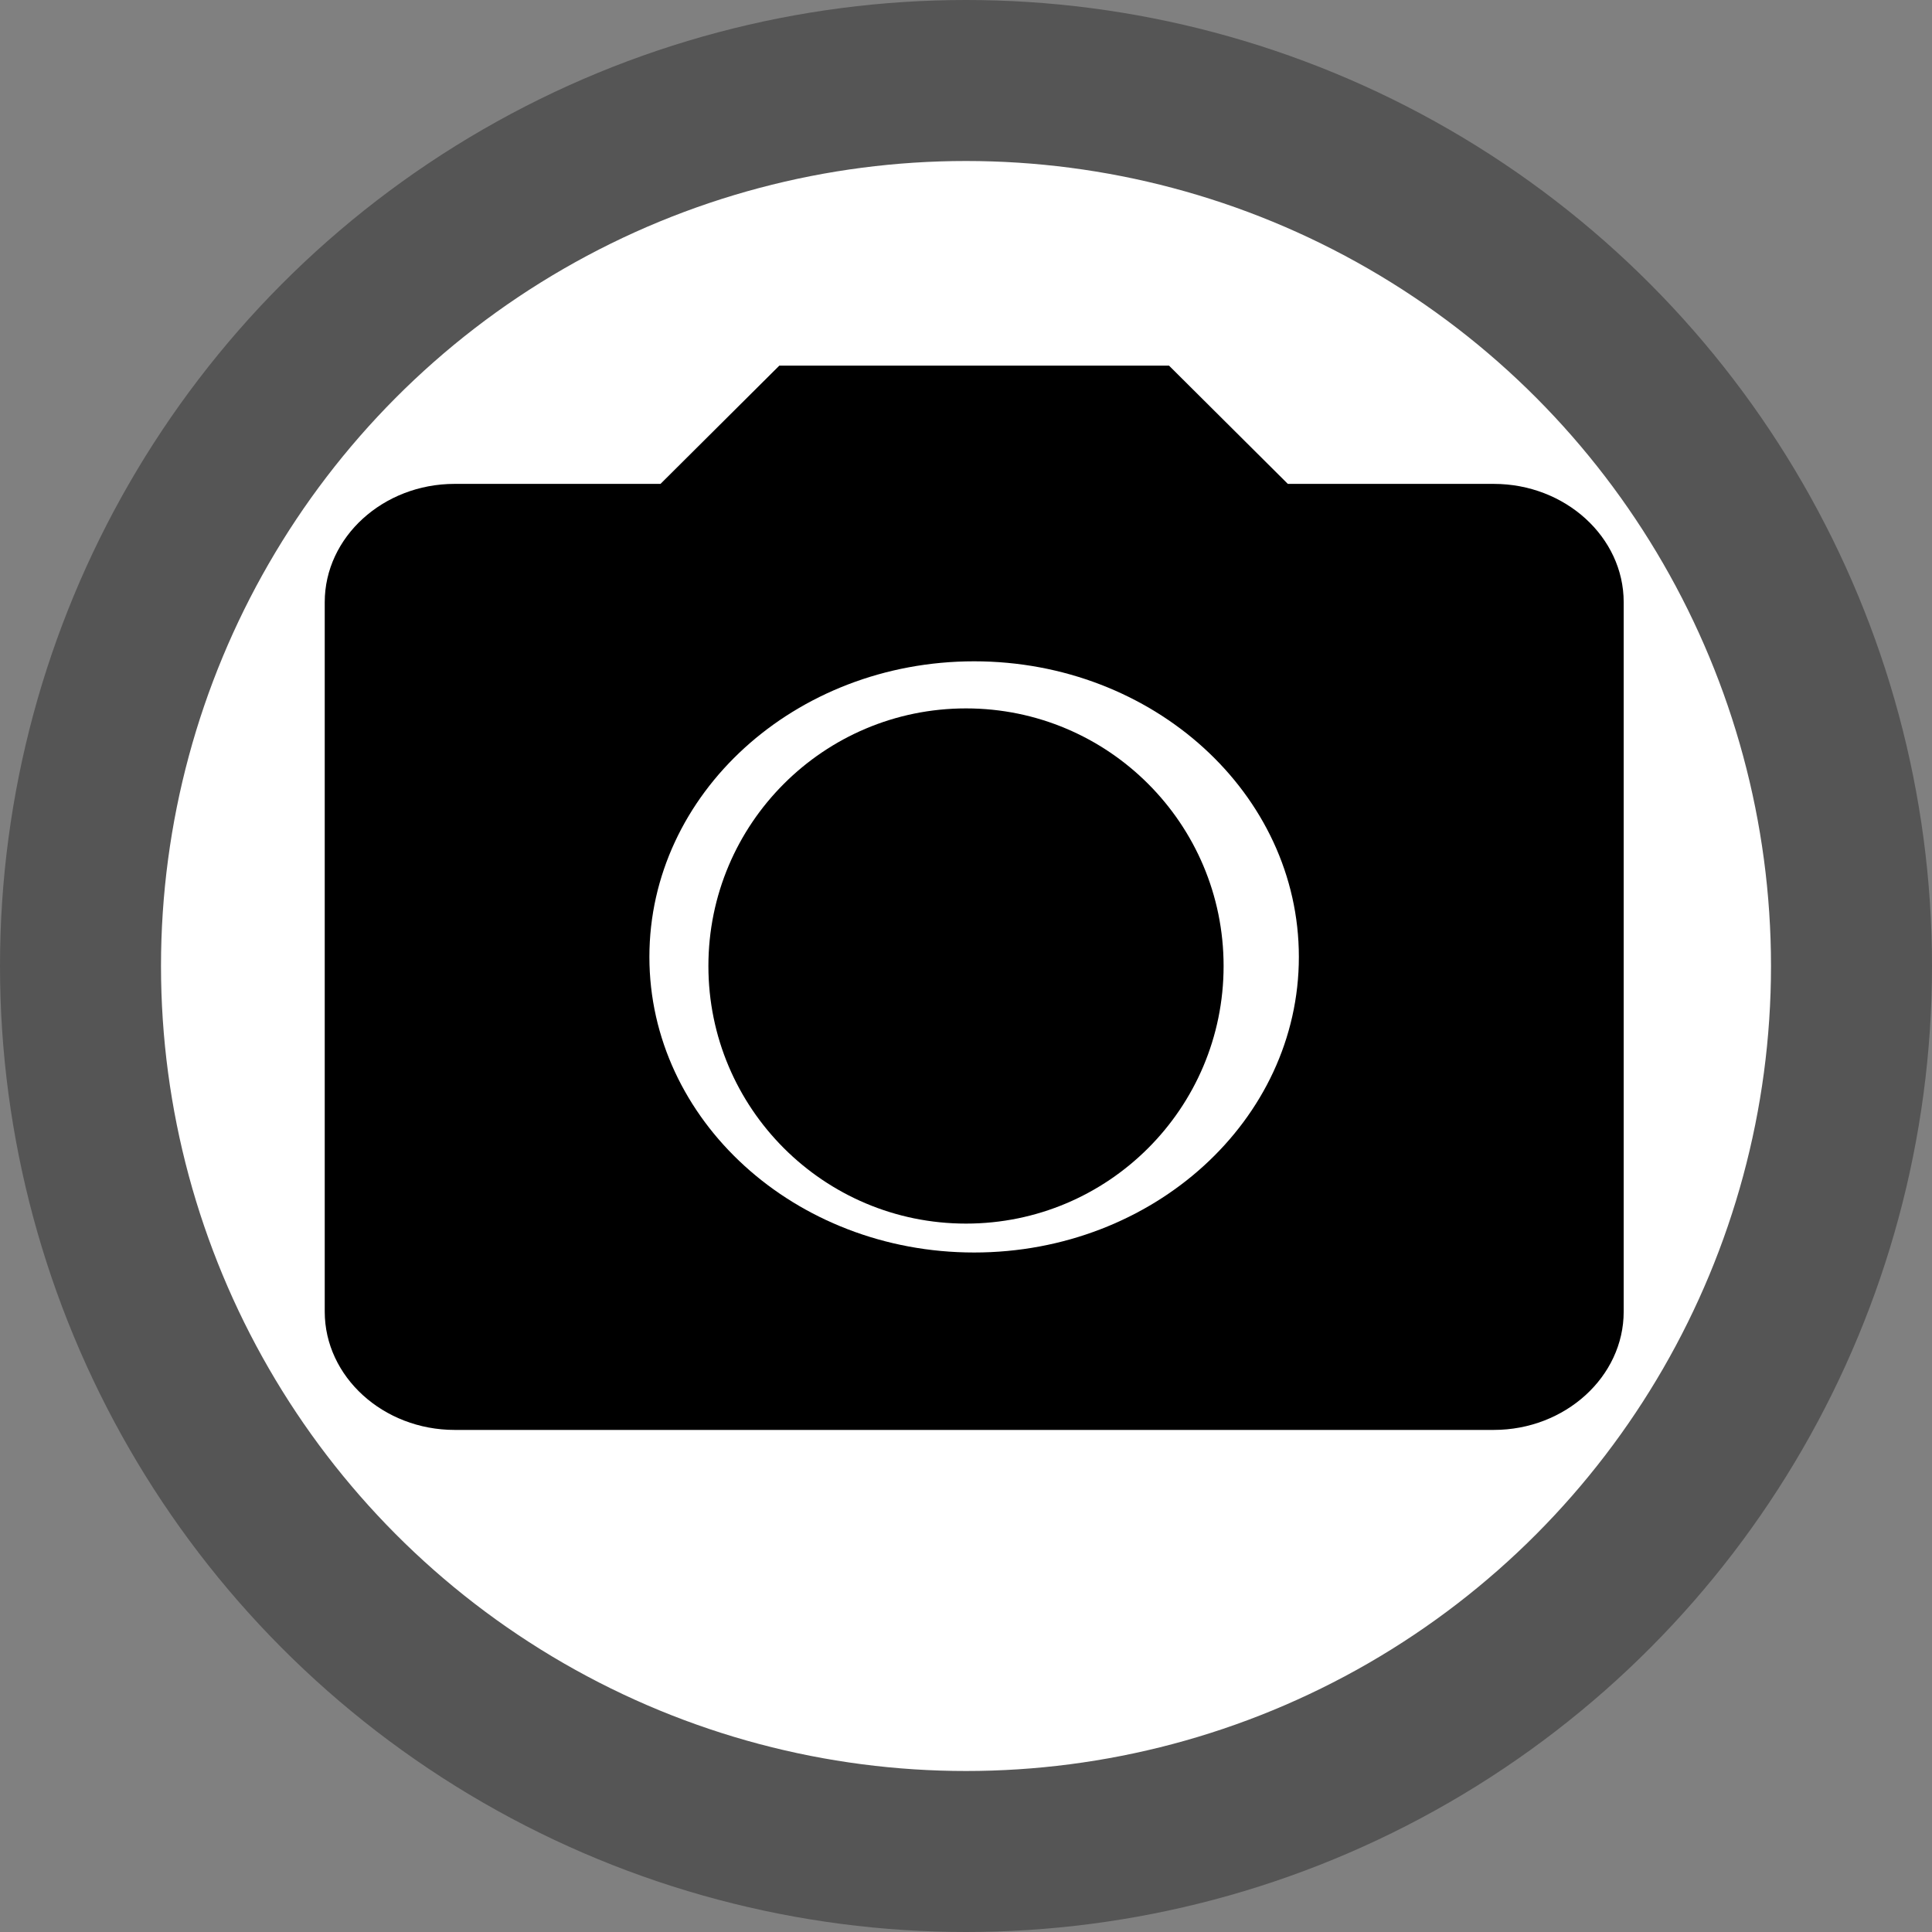
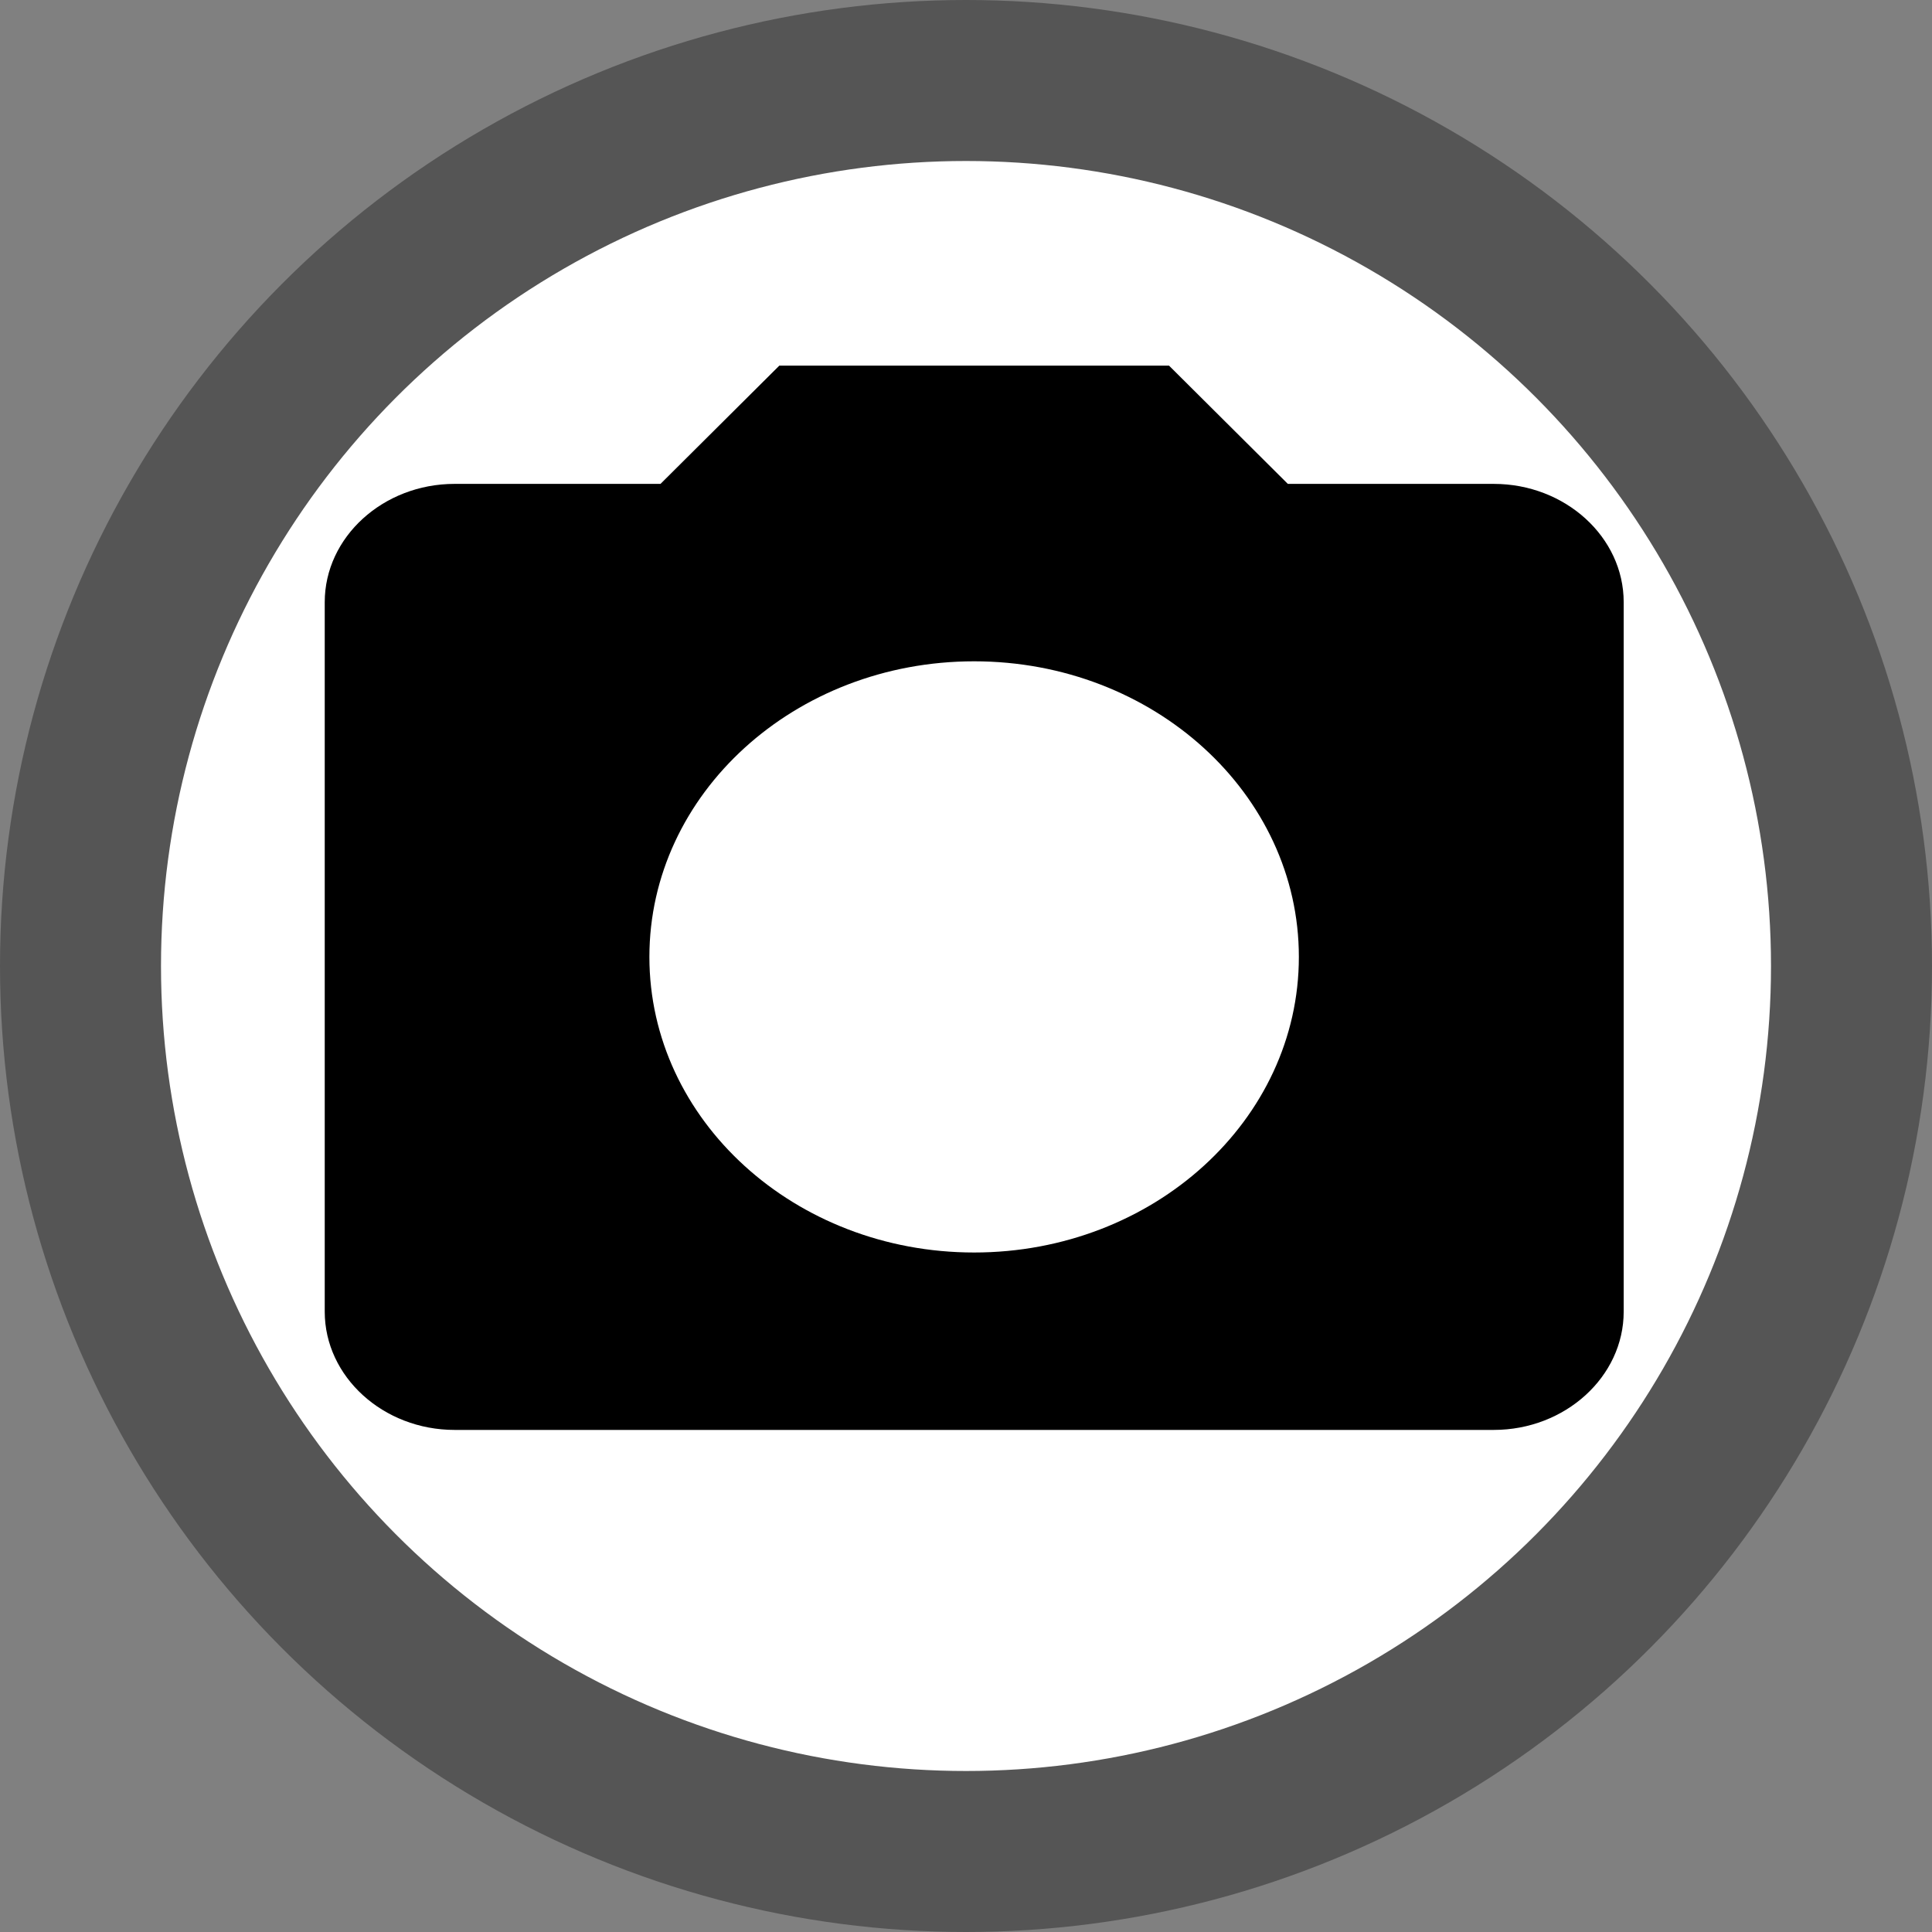
<svg xmlns="http://www.w3.org/2000/svg" fill="#000000" height="24" viewBox="0 0 24 24" width="24">
  <rect x="0" y="0" width="24" height="24" fill="#808080" stroke="none" />
  <circle cx="12" cy="12" r="11" fill="white" stroke="#555555" stroke-width="2" id="circle6" />
-   <circle cx="12" cy="12" r="3.2" />
  <path d="M 9.681,4.542 8.205,6.011 H 5.647 C 4.76,6.011 4.034,6.672 4.034,7.48 v 8.814 c 0,0.808 0.726,1.469 1.614,1.469 H 18.556 c 0.887,0 1.614,-0.661 1.614,-1.469 V 7.48 c 0,-0.808 -0.726,-1.469 -1.614,-1.469 H 15.998 L 14.522,4.542 Z m 2.42,11.017 c -2.227,0 -4.034,-1.645 -4.034,-3.672 0,-2.027 1.807,-3.672 4.034,-3.672 2.227,0 4.034,1.645 4.034,3.672 0,2.027 -1.807,3.672 -4.034,3.672 z" id="path5" style="stroke-width:1" />
  <path d="M0 0h24v24H0z" fill="none" />
</svg>